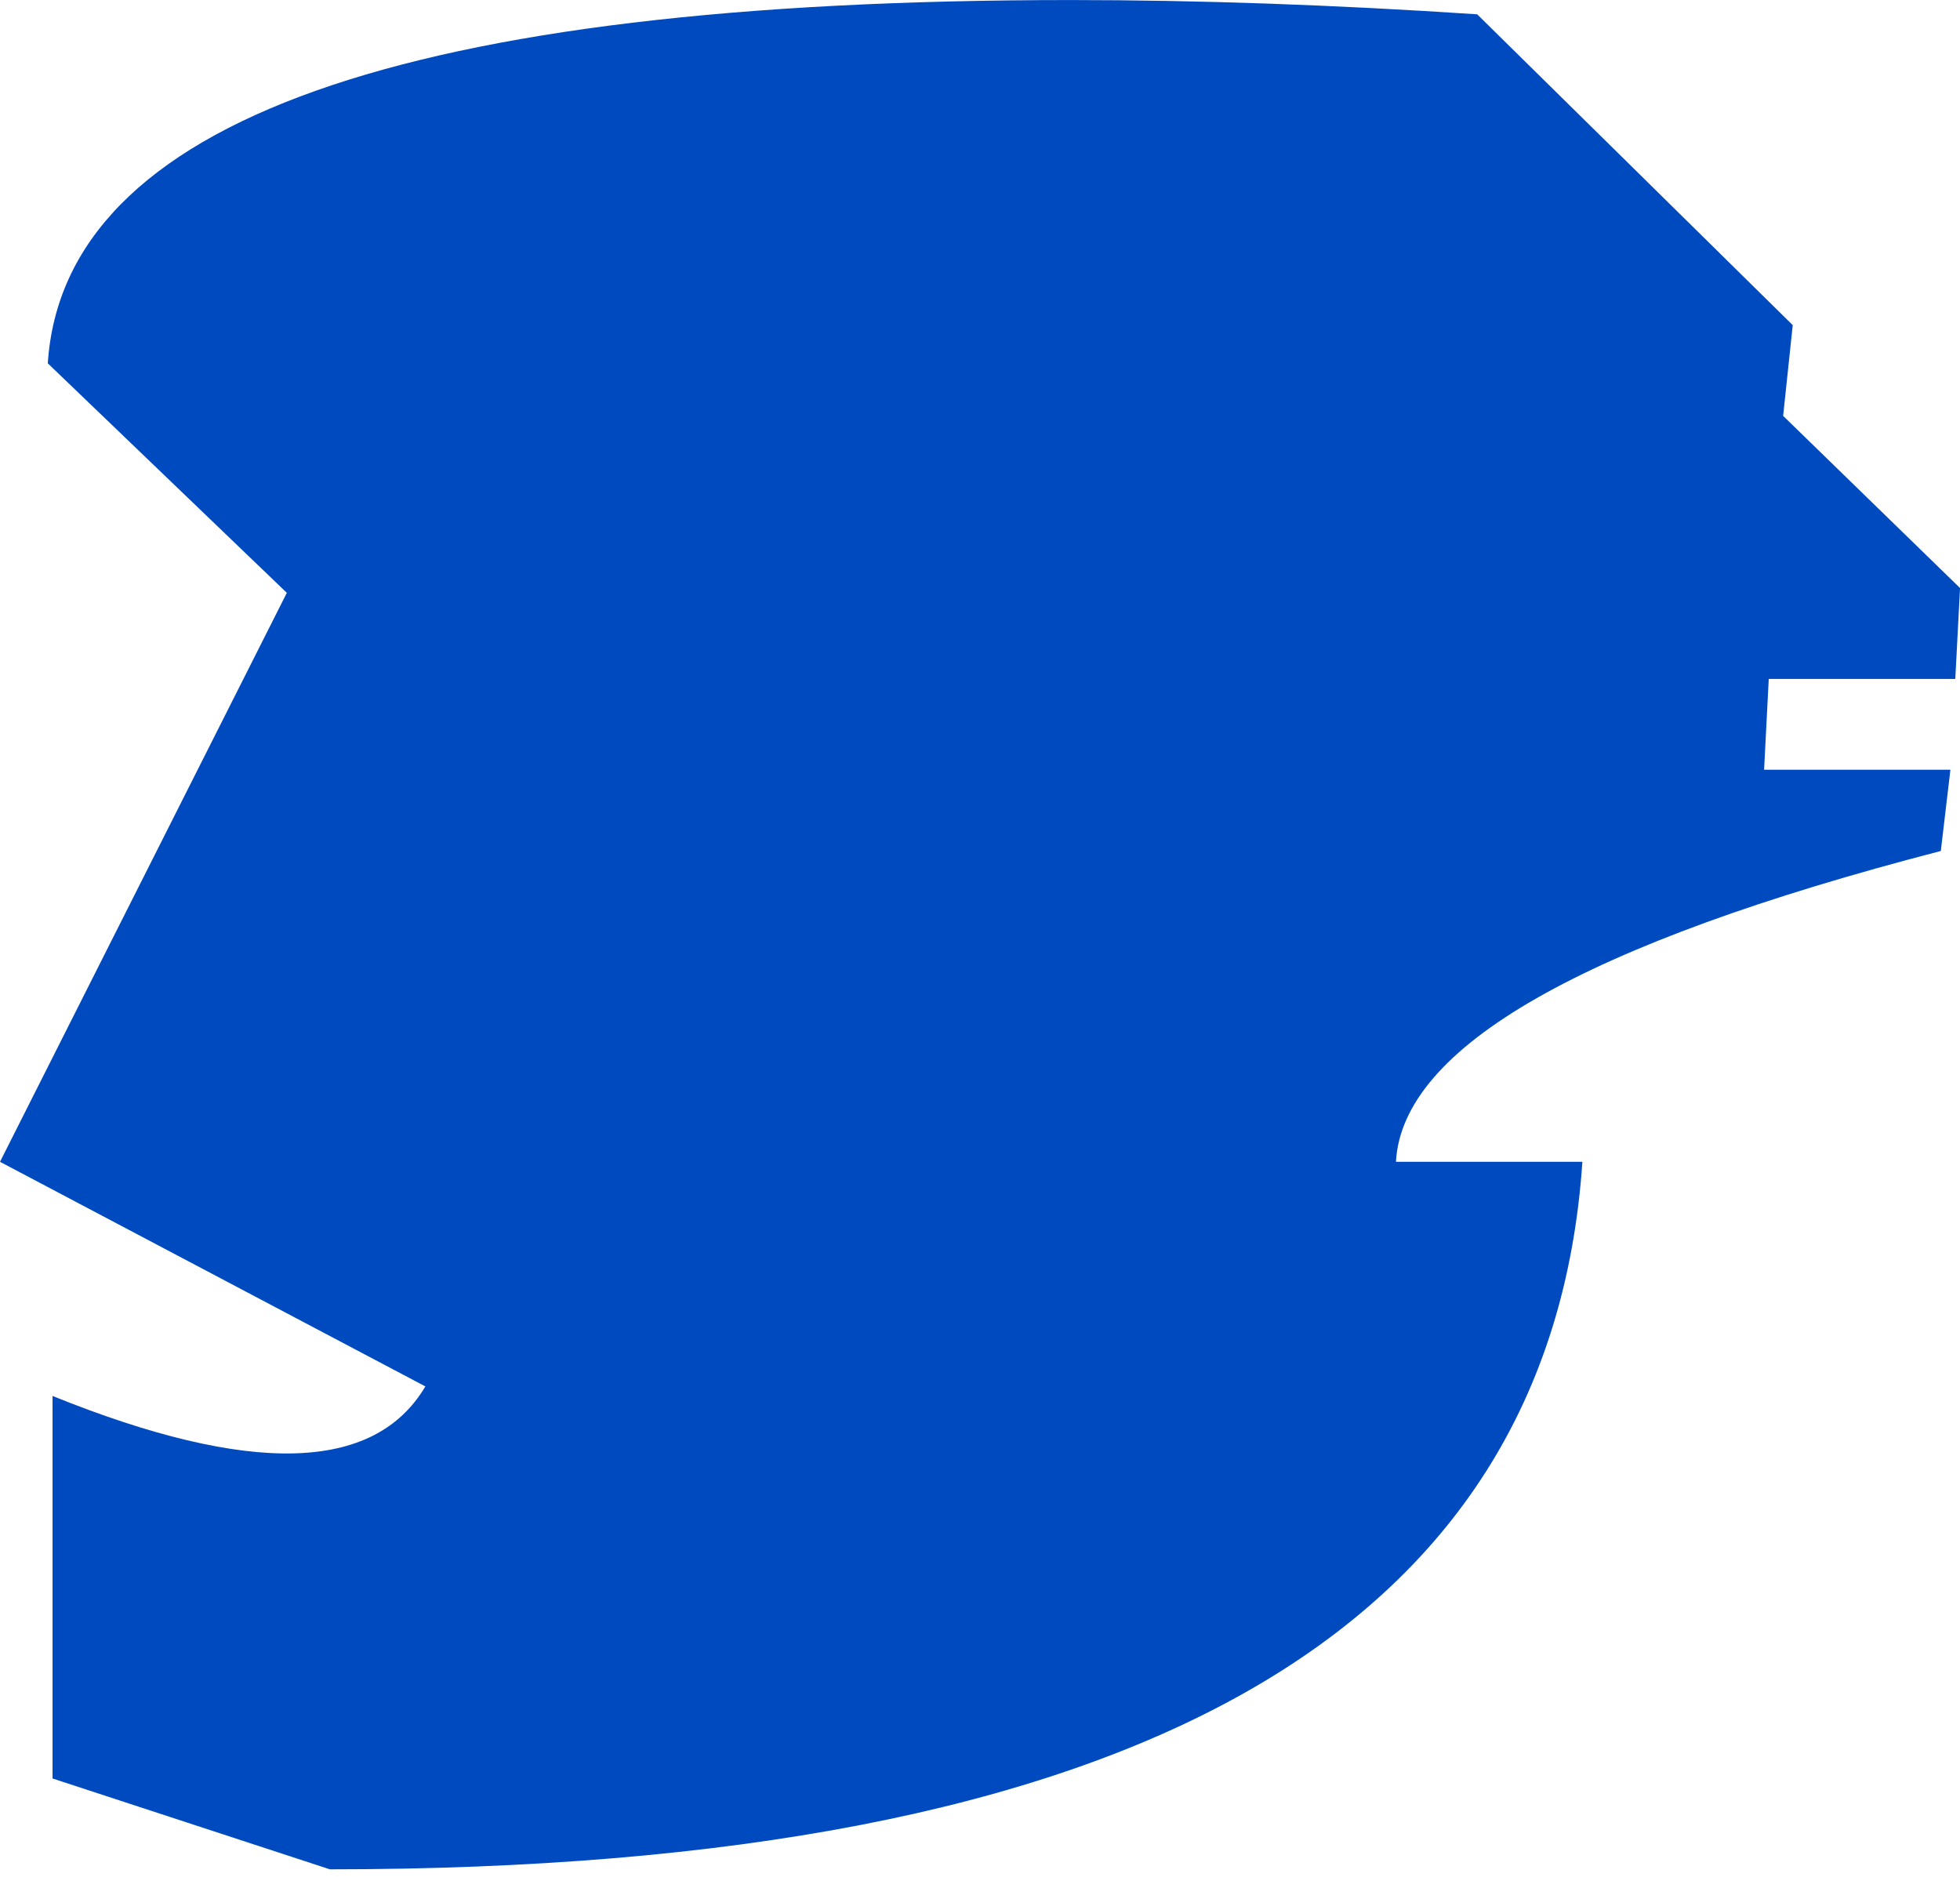
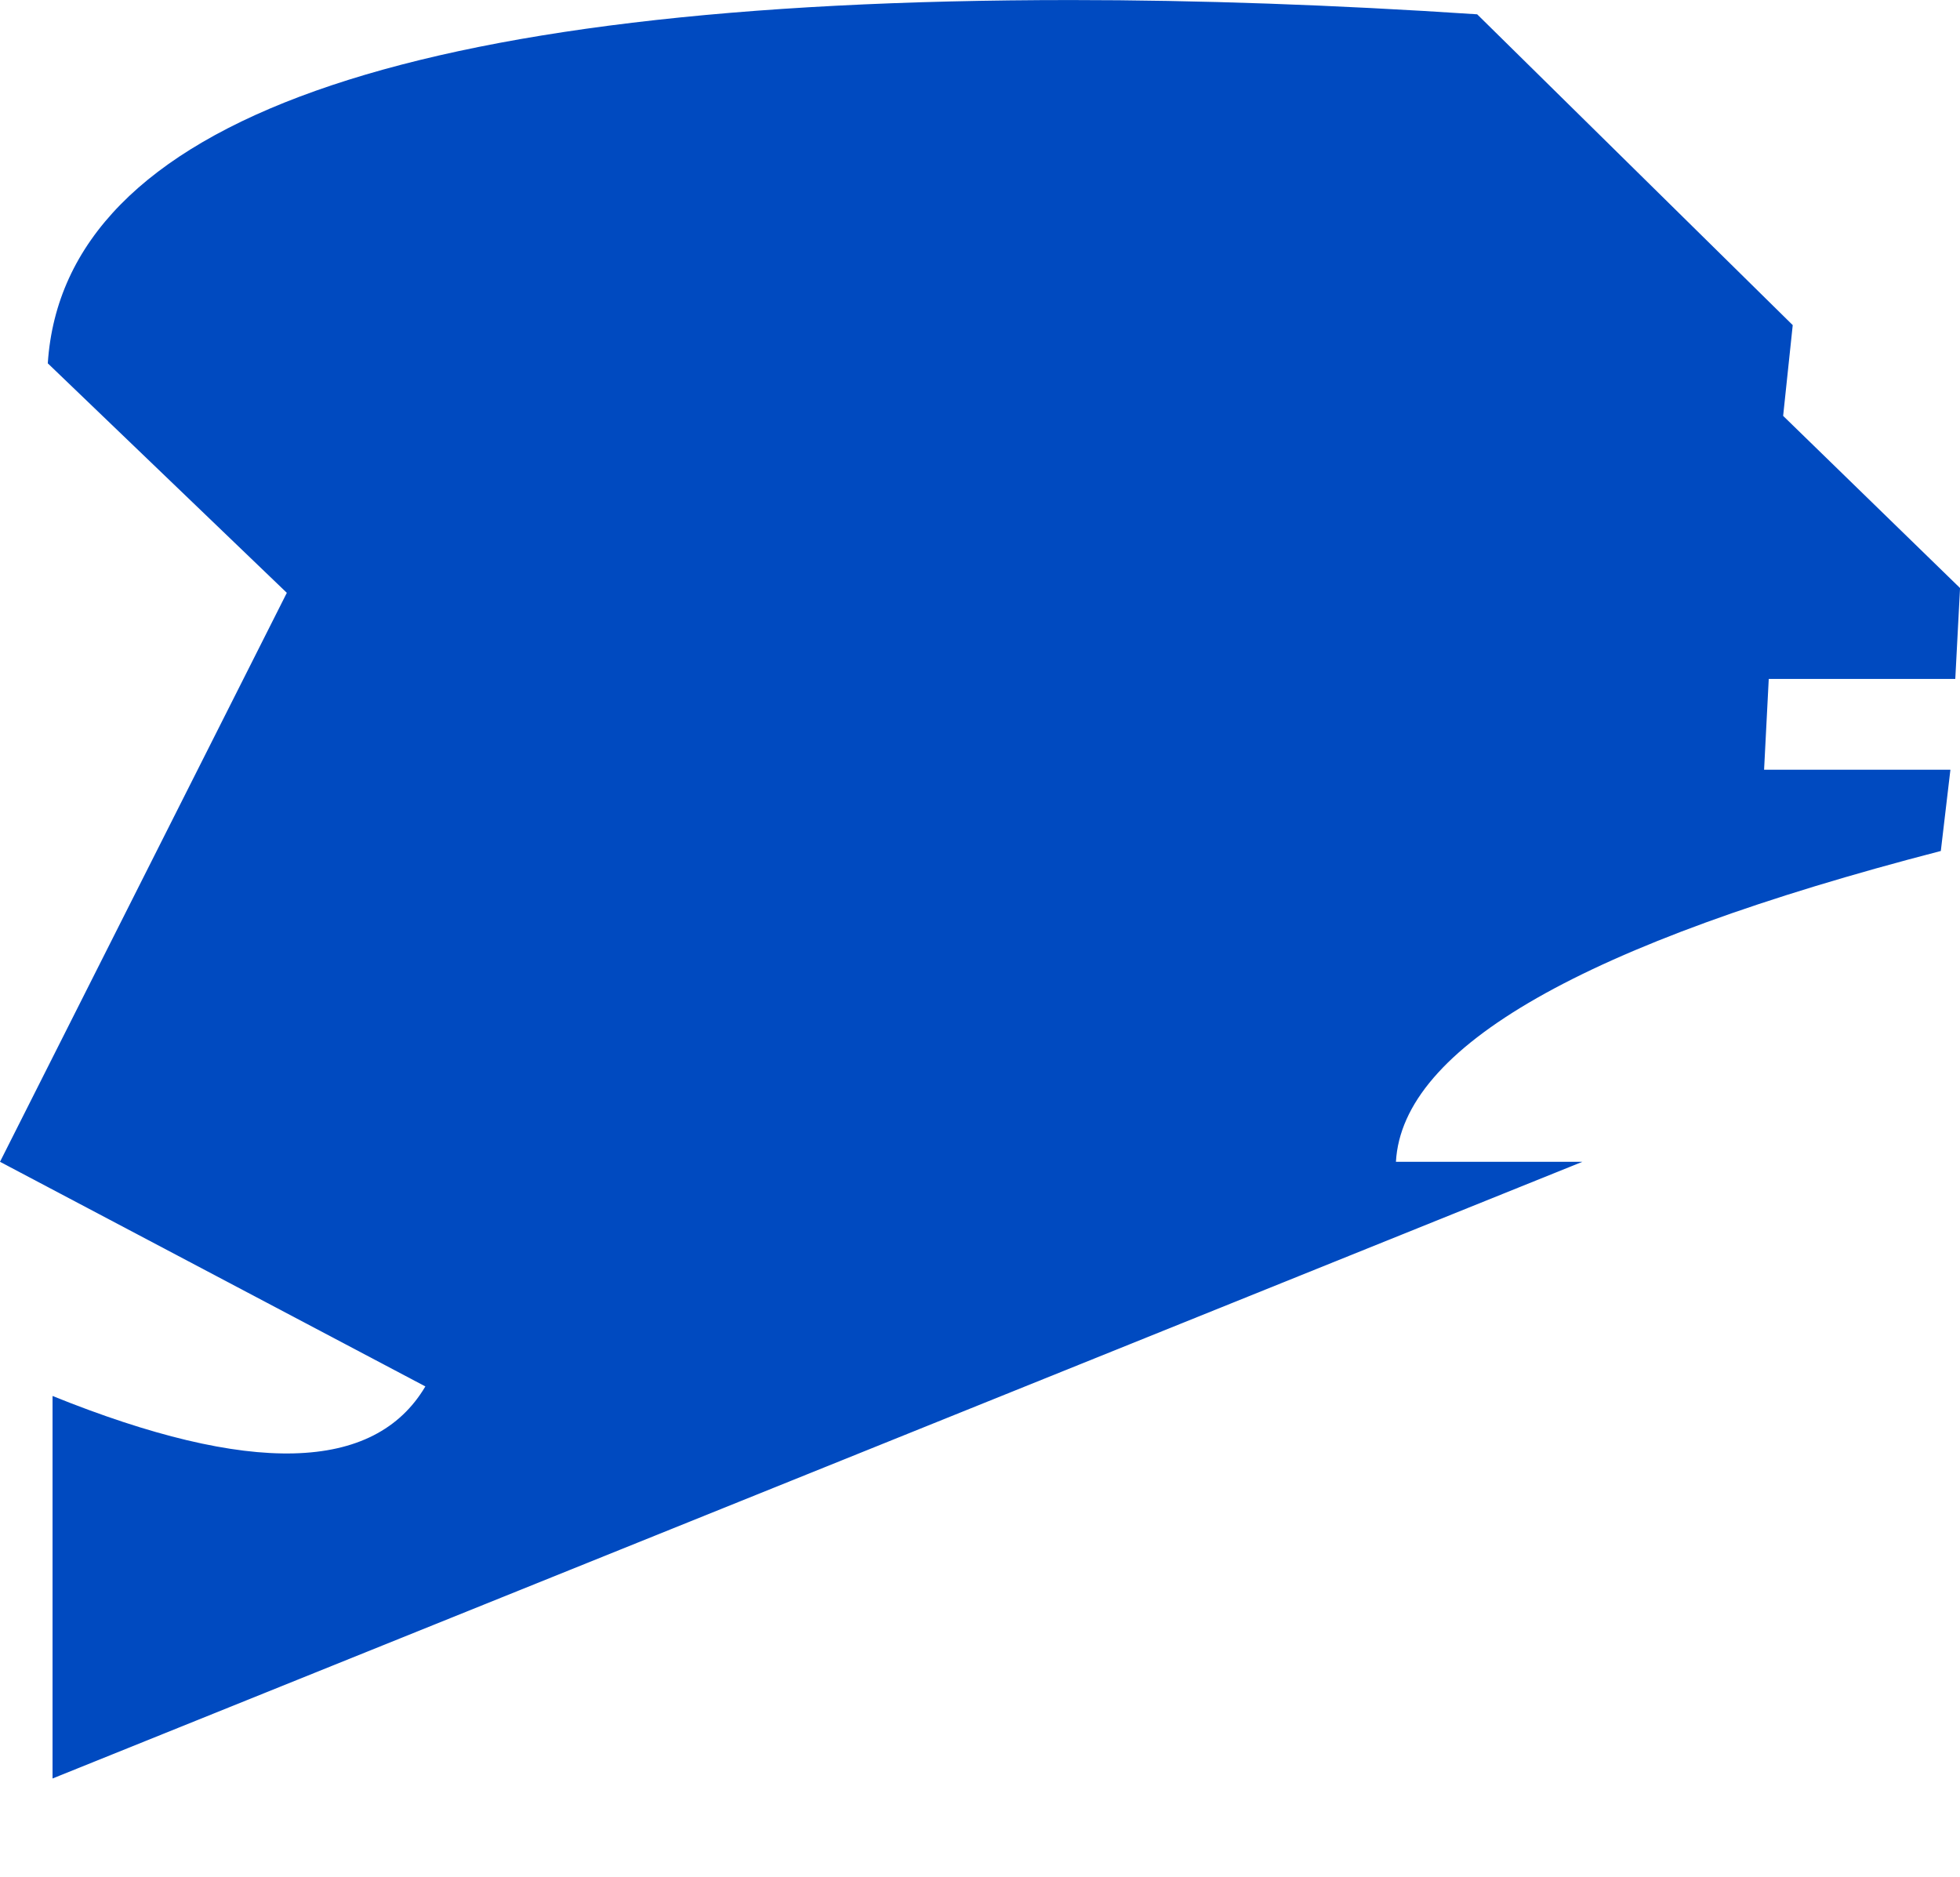
<svg xmlns="http://www.w3.org/2000/svg" width="47" height="45" viewBox="0 0 47 45" fill="none">
-   <path d="M35.422 0.343L42.989 7.796L42.759 9.972L47.001 14.1L46.887 16.279H42.414L42.302 18.457H46.77L46.54 20.405C37.98 22.623 33.626 25.106 33.474 27.858H37.945C37.179 39.167 27.168 44.823 7.91 44.823L1.26 42.645V33.473C5.997 35.385 8.979 35.308 10.2 33.244L0 27.858L6.878 14.215L1.146 8.712C1.528 2.904 9.704 0.001 25.679 0.001C28.733 0.001 31.983 0.115 35.422 0.343Z" fill="#004AC0" />
+   <path d="M35.422 0.343L42.989 7.796L42.759 9.972L47.001 14.1L46.887 16.279H42.414L42.302 18.457H46.77L46.54 20.405C37.98 22.623 33.626 25.106 33.474 27.858H37.945L1.26 42.645V33.473C5.997 35.385 8.979 35.308 10.2 33.244L0 27.858L6.878 14.215L1.146 8.712C1.528 2.904 9.704 0.001 25.679 0.001C28.733 0.001 31.983 0.115 35.422 0.343Z" fill="#004AC0" />
</svg>